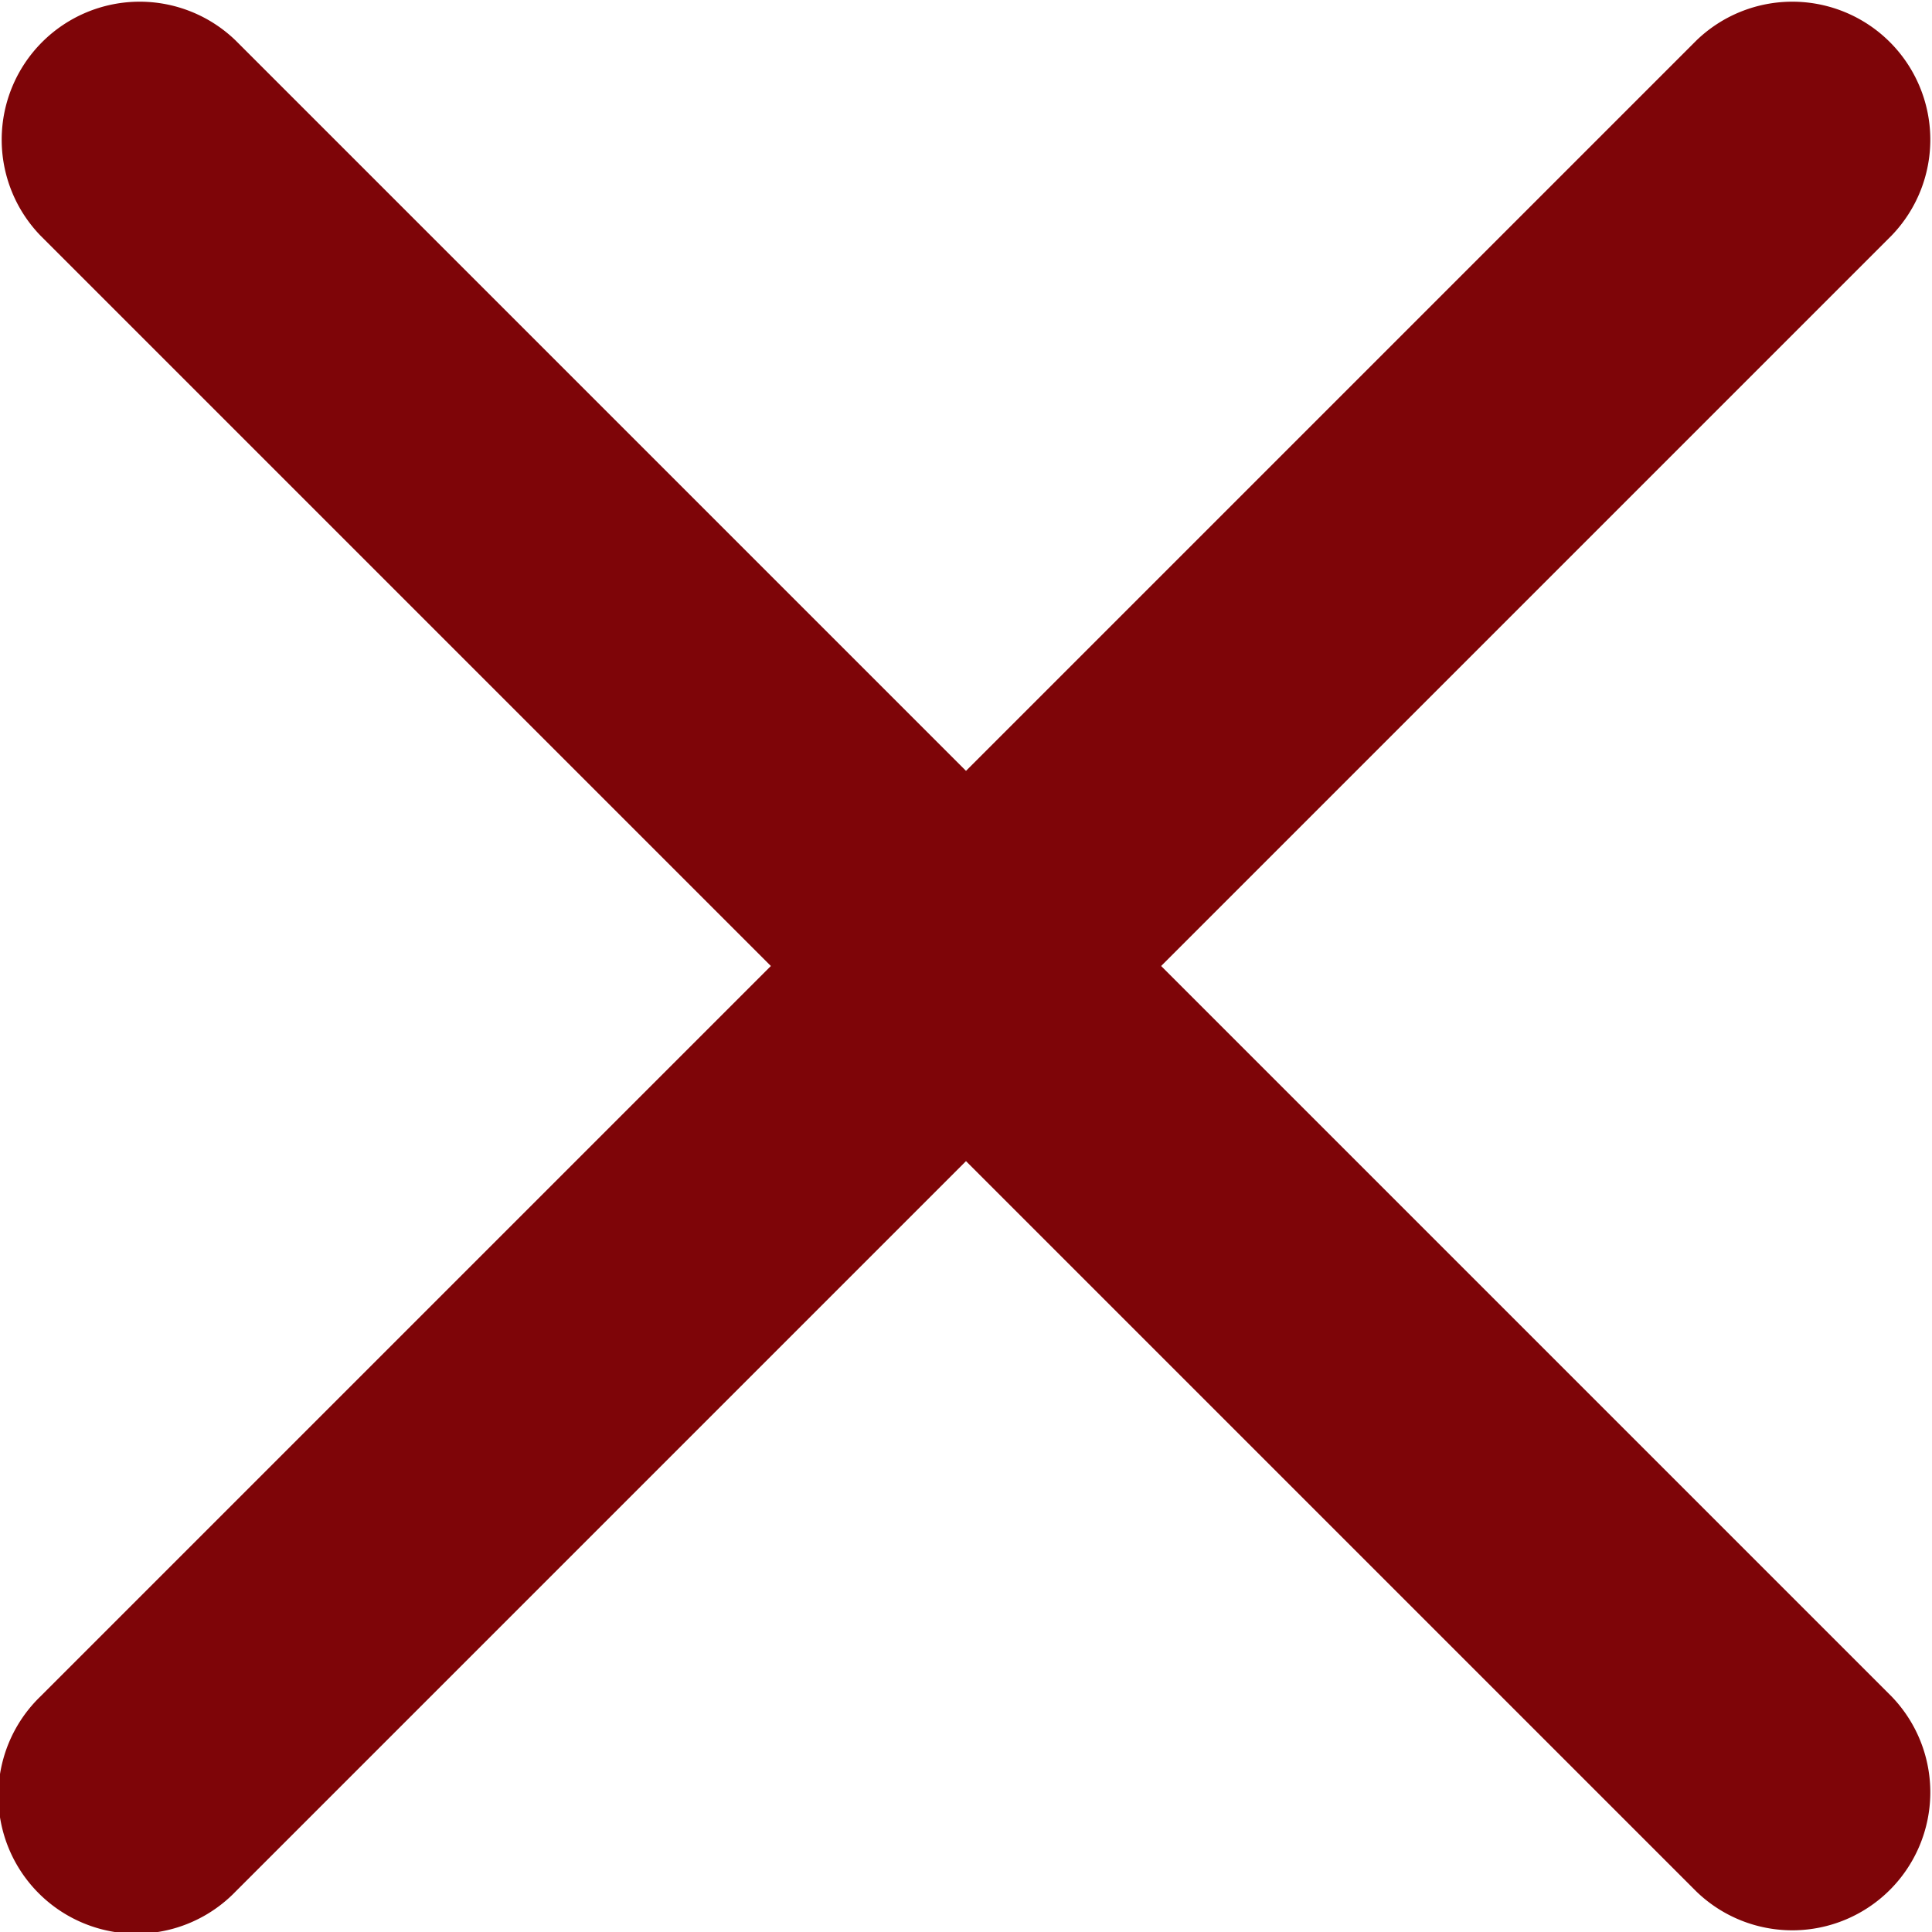
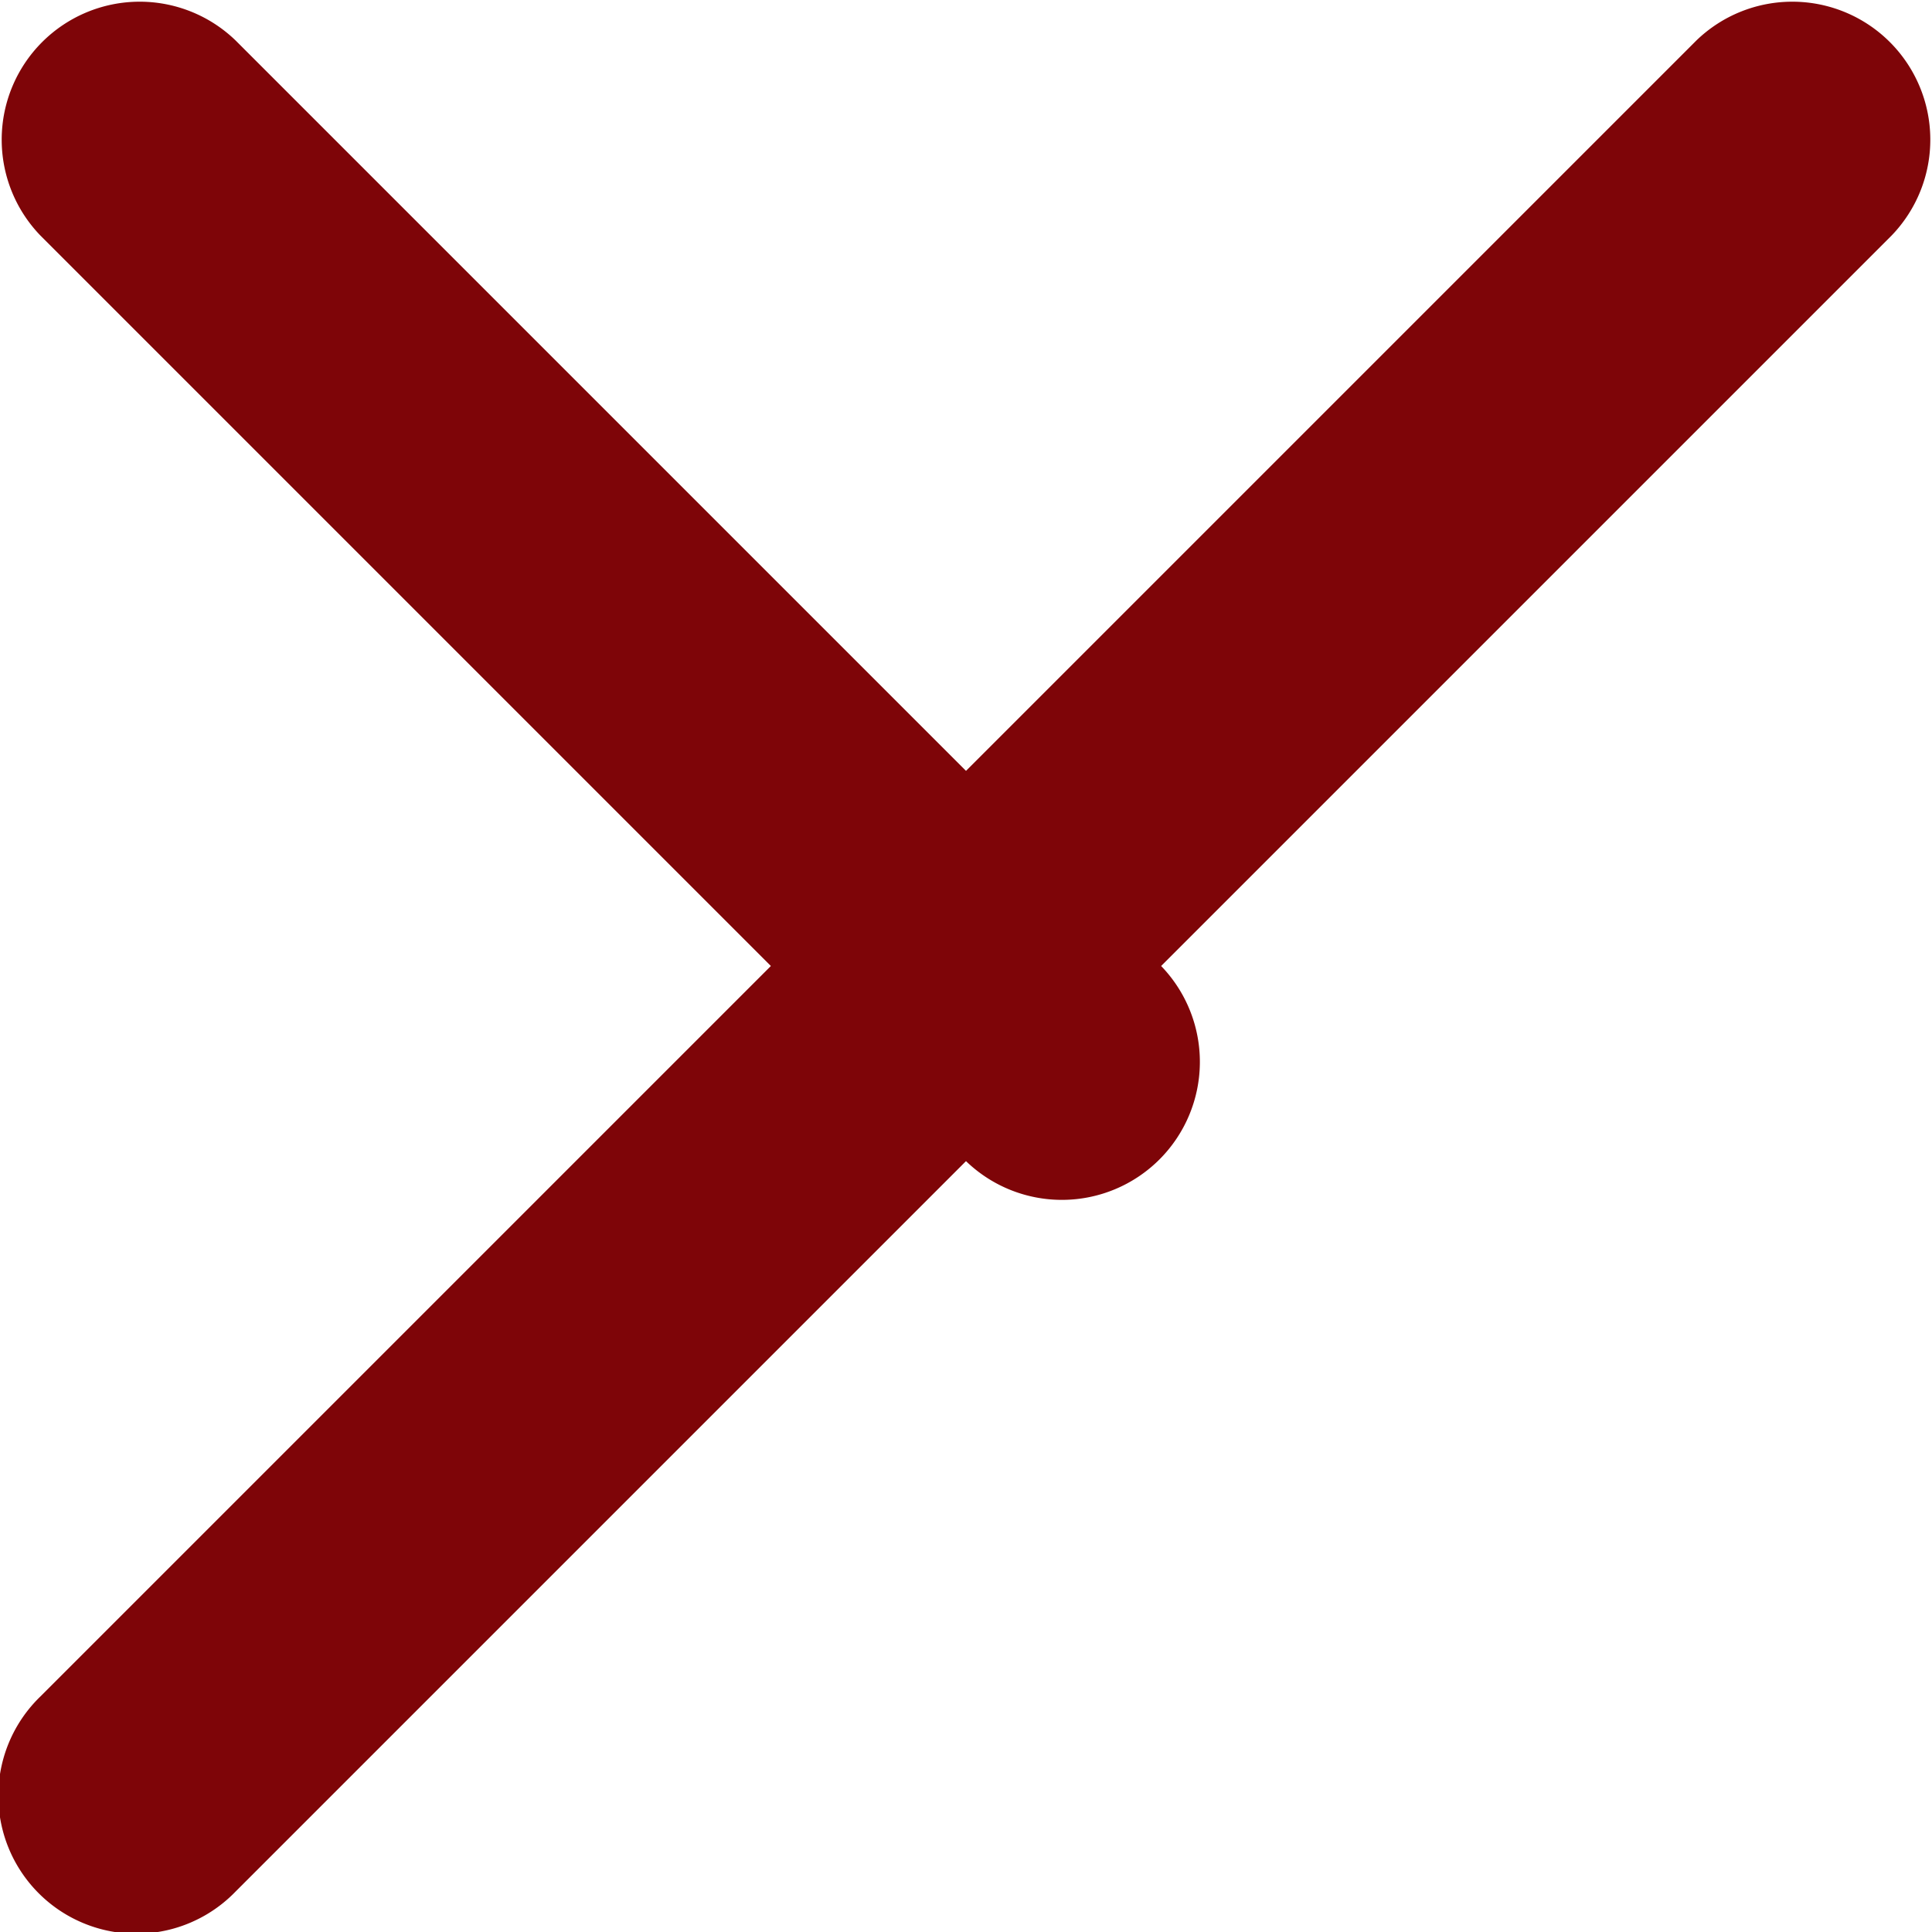
<svg xmlns="http://www.w3.org/2000/svg" fill="none" viewBox="0 0 14 14">
  <g id="delete-1--remove-add-button-buttons-delete-cross-x-mathematics-multiply-math">
-     <path id="Union" fill="#7e0508" fill-rule="evenodd" d="M1.707 0.293A1 1 0 0 0 0.293 1.707L5.586 7 0.293 12.293a1 1 0 1 0 1.414 1.414L7 8.414l5.293 5.293a1 1 0 0 0 1.414 -1.414L8.414 7l5.293 -5.293A1 1 0 0 0 12.293 0.293L7 5.586 1.707 0.293Z" clip-rule="evenodd" stroke-width="1" />
+     <path id="Union" fill="#7e0508" fill-rule="evenodd" d="M1.707 0.293A1 1 0 0 0 0.293 1.707L5.586 7 0.293 12.293a1 1 0 1 0 1.414 1.414L7 8.414a1 1 0 0 0 1.414 -1.414L8.414 7l5.293 -5.293A1 1 0 0 0 12.293 0.293L7 5.586 1.707 0.293Z" clip-rule="evenodd" stroke-width="1" />
  </g>
</svg>